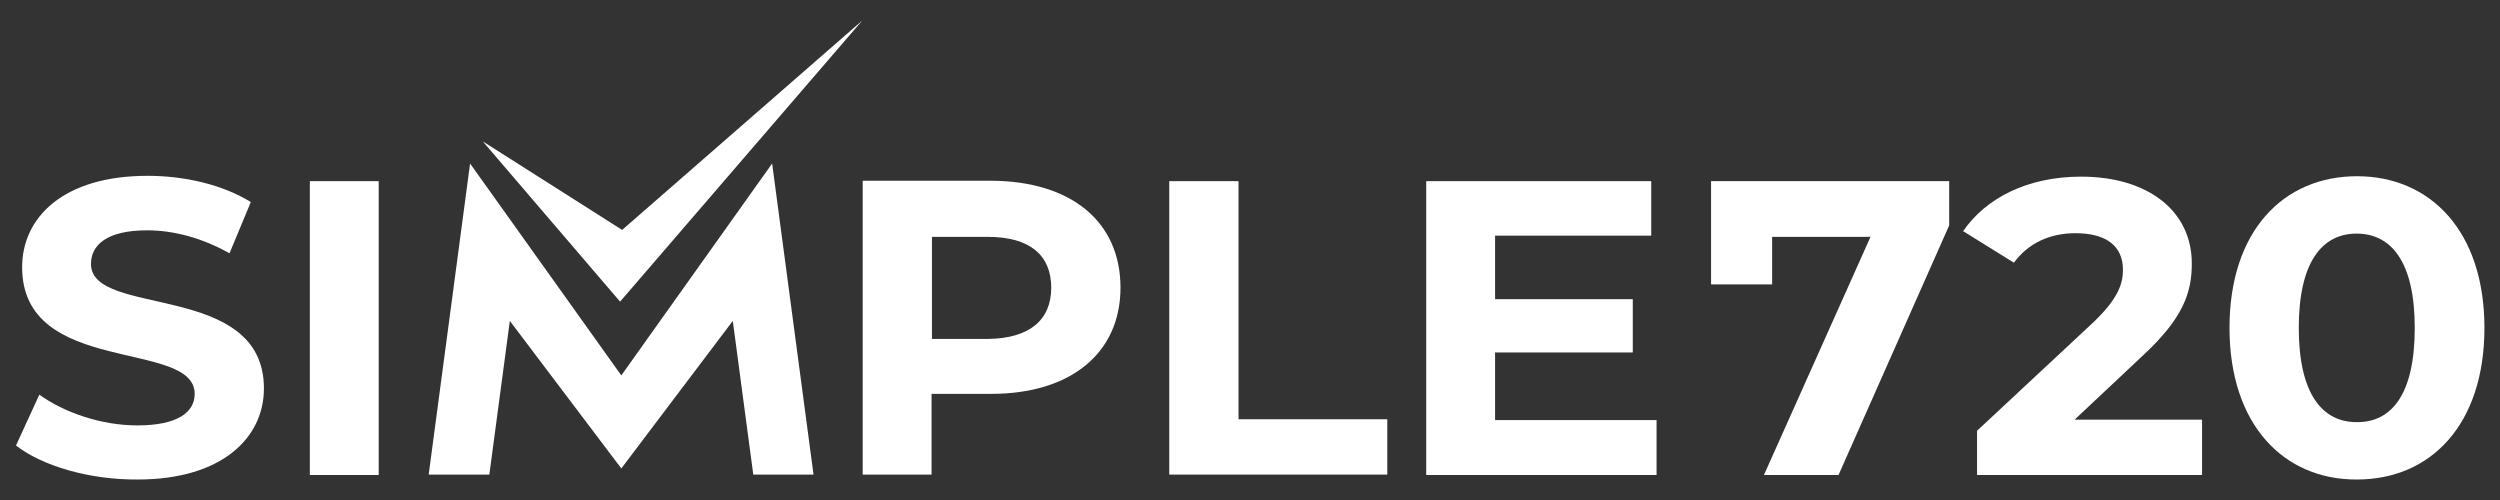
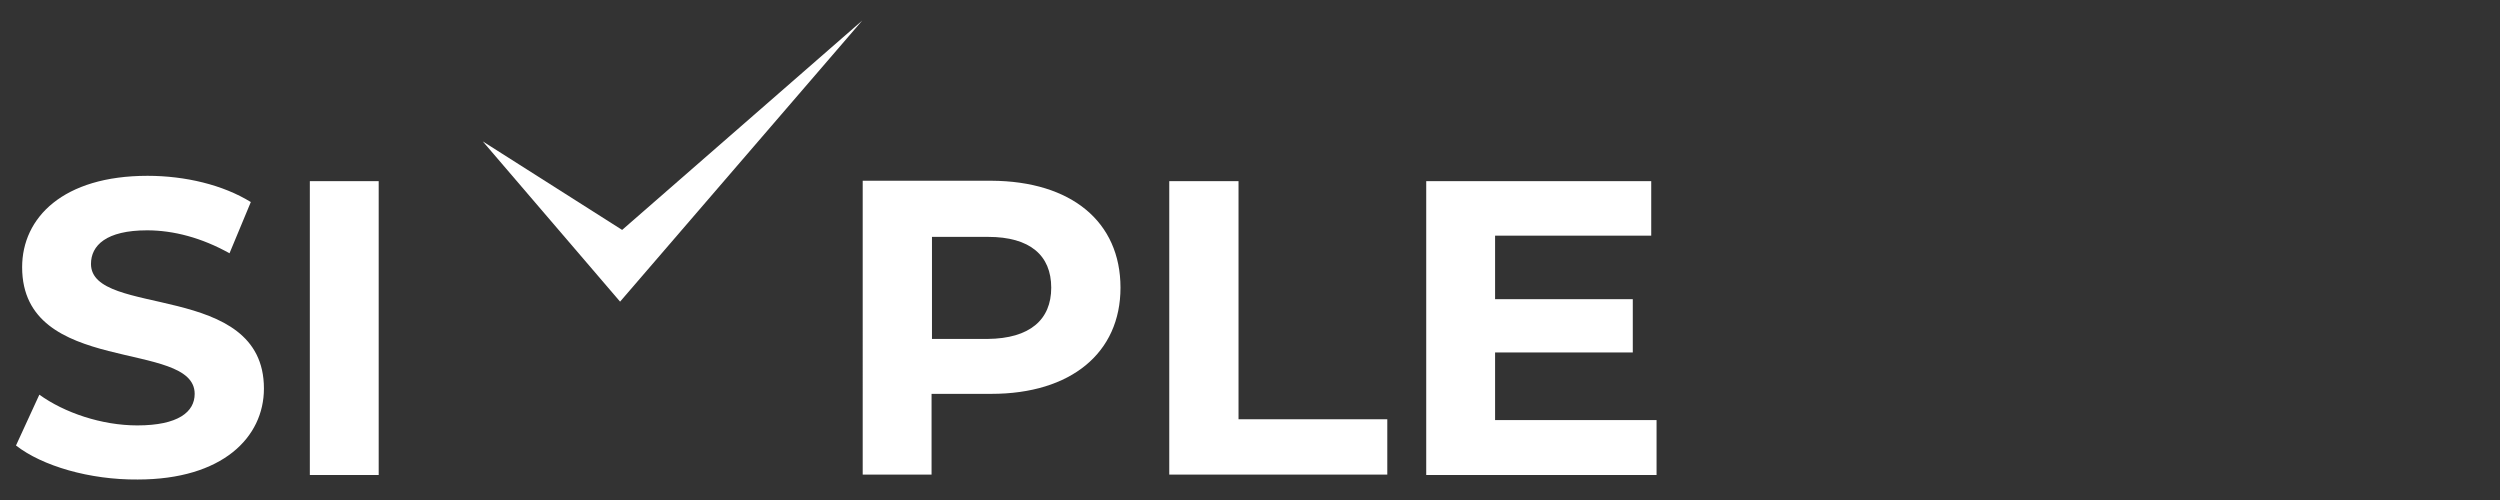
<svg xmlns="http://www.w3.org/2000/svg" version="1.1" id="Layer_1" x="0px" y="0px" viewBox="0 0 610 122" style="enable-background:new 0 0 610 122;" xml:space="preserve">
  <rect x="0" y="0" width="610" height="122" fill="#333333" stroke="none" />
  <style type="text/css">
	.st0{fill:#FFFFFF;}
</style>
  <g id="Layer_1_00000181810081045830067820000001944740228277975984_">
</g>
  <g>
    <g>
      <g>
-         <path class="st0" d="M3.9,108.7l5.7-12.4c6.1,4.4,15.2,7.5,23.9,7.5c10,0,14-3.3,14-7.7c0-13.4-42.1-4.2-42.1-30.9     c0-12.1,10-22.3,30.6-22.3c9.2,0,18.4,2.2,25.2,6.4l-5.2,12.5c-6.8-3.8-13.7-5.6-20.1-5.6c-10,0-13.7,3.7-13.7,8.2     c0,13.2,42.2,4.1,42.2,30.4c0,11.9-10.1,22.2-30.8,22.2C21.9,117.1,10.3,113.7,3.9,108.7z" />
+         <path class="st0" d="M3.9,108.7l5.7-12.4c6.1,4.4,15.2,7.5,23.9,7.5c10,0,14-3.3,14-7.7c0-13.4-42.1-4.2-42.1-30.9     c0-12.1,10-22.3,30.6-22.3c9.2,0,18.4,2.2,25.2,6.4l-5.2,12.5c-6.8-3.8-13.7-5.6-20.1-5.6c-10,0-13.7,3.7-13.7,8.2     c0,13.2,42.2,4.1,42.2,30.4c0,11.9-10.1,22.2-30.8,22.2C21.9,117.1,10.3,113.7,3.9,108.7" />
        <path class="st0" d="M75.6,44.2h16.8v71.7H75.6V44.2z" />
-         <path class="st0" d="M104.6,115.8l10.1-75.9l36.9,51.7l36.8-51.7l10.1,75.9h-14.7l-5-37.5l-27.2,36l-27.2-36l-5,37.5L104.6,115.8     L104.6,115.8z" />
        <path class="st0" d="M273.4,70.2c0,15.9-12.1,25.9-31.5,25.9h-14.6v19.7h-16.8V44.1h31.4C261.4,44.2,273.4,54.1,273.4,70.2z      M256.5,70.2c0-7.9-5.2-12.4-15.4-12.4h-13.7v24.9H241C251.3,82.6,256.5,78,256.5,70.2z" />
        <path class="st0" d="M285.4,44.2h16.8v58.1h36.3v13.5h-53.2V44.2z" />
        <path class="st0" d="M404.2,102.6v13.3H348V44.2h54.9v13.3h-38.1v15.5h33.6V86h-33.6v16.5H404.2z" />
-         <path class="st0" d="M475.6,44.2V55l-27,60.9h-18.2l26-58.1h-24v11.6h-14.9V44.2H475.6z" />
-         <path class="st0" d="M537.3,102.4v13.5h-54.9v-10.8l28-26.1c6.5-6.1,7.6-9.8,7.6-13.2c0-5.7-4-8.9-11.6-8.9     c-6.2,0-11.5,2.4-15,7.2L479,56.4c5.6-8.1,15.7-13.3,28.8-13.3c16.1,0,27,8.2,27,21.2c0,7-2,13.3-12.1,22.6l-16.5,15.5H537.3z" />
-         <path class="st0" d="M544,80c0-23.7,13.2-37,31.1-37c17.9,0,31.1,13.4,31.1,37s-13.1,37-31.1,37C557.3,117.1,544,103.7,544,80z      M589.2,80c0-16.2-5.8-23-14.2-23c-8.3,0-14.1,6.8-14.1,23s5.8,23,14.1,23C583.5,103.1,589.2,96.3,589.2,80z" />
      </g>
      <polygon class="st0" points="210.4,5 151.8,56.1 117.8,34.5 151.3,73.6   " />
    </g>
  </g>
</svg>